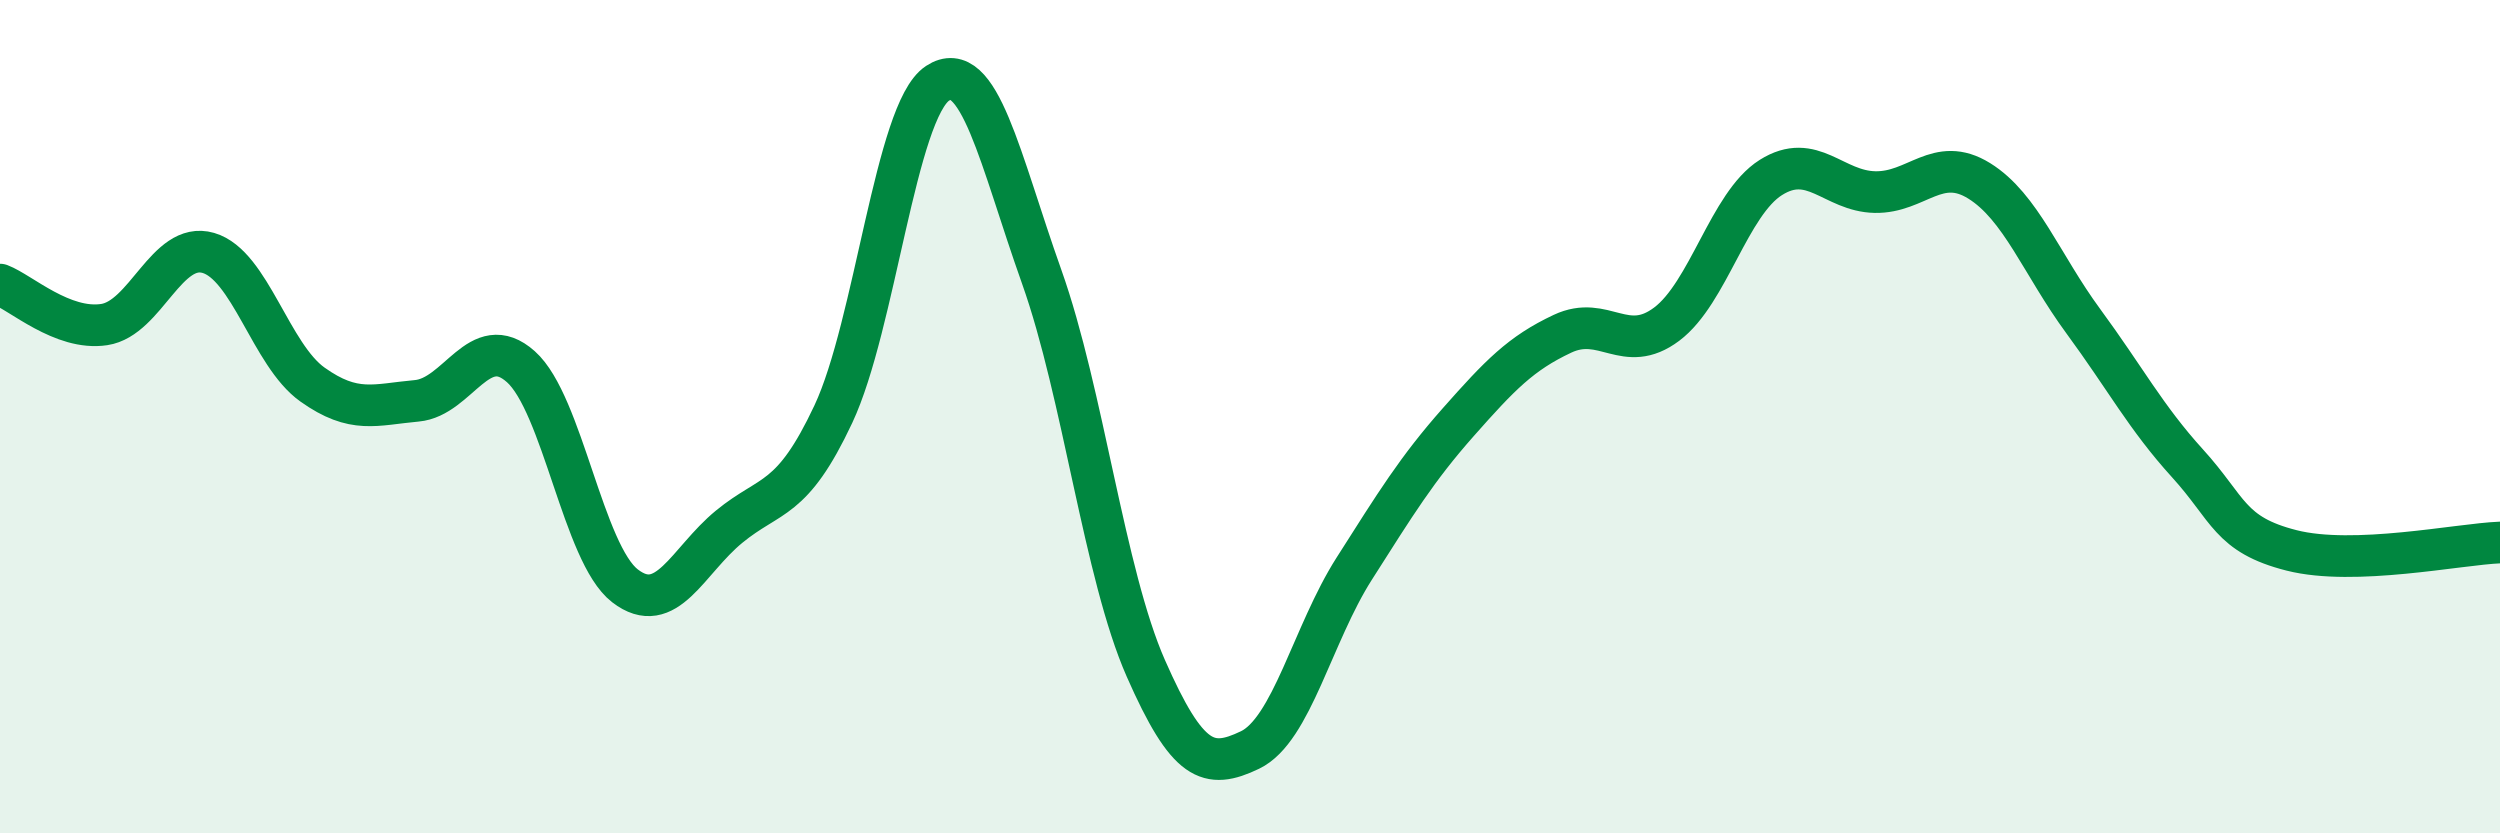
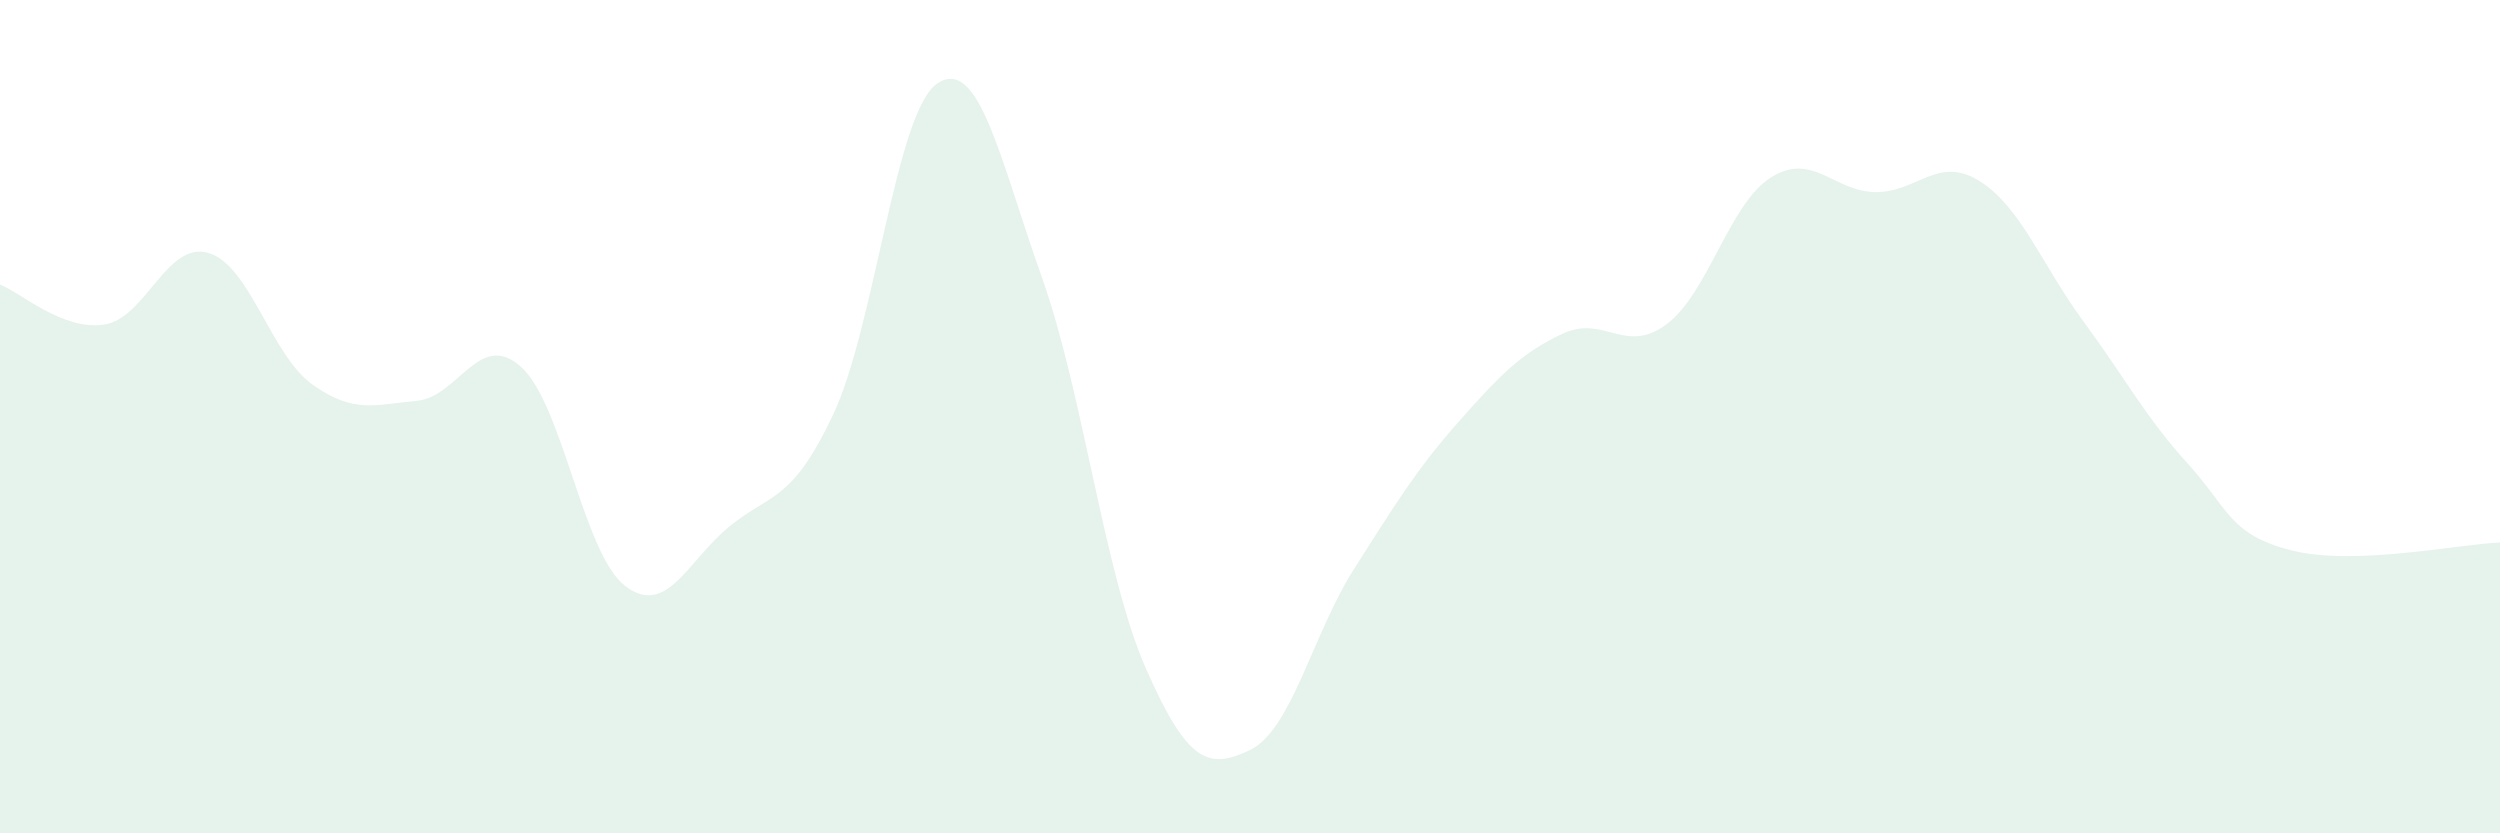
<svg xmlns="http://www.w3.org/2000/svg" width="60" height="20" viewBox="0 0 60 20">
  <path d="M 0,6.83 C 0.5,7.02 1.5,7.94 2.5,7.79 C 3.5,7.64 4,5.78 5,6.07 C 6,6.36 6.5,8.52 7.5,9.23 C 8.5,9.94 9,9.71 10,9.62 C 11,9.53 11.5,7.91 12.5,8.8 C 13.5,9.69 14,13.29 15,14.06 C 16,14.83 16.5,13.46 17.5,12.64 C 18.5,11.82 19,12.07 20,9.94 C 21,7.81 21.5,2.66 22.5,2 C 23.5,1.34 24,3.83 25,6.64 C 26,9.45 26.5,13.77 27.5,16.04 C 28.5,18.31 29,18.48 30,18 C 31,17.52 31.5,15.22 32.5,13.65 C 33.5,12.08 34,11.26 35,10.13 C 36,9 36.5,8.48 37.5,8.01 C 38.5,7.54 39,8.53 40,7.78 C 41,7.03 41.5,4.89 42.5,4.26 C 43.5,3.63 44,4.59 45,4.61 C 46,4.63 46.5,3.72 47.5,4.34 C 48.5,4.96 49,6.35 50,7.71 C 51,9.07 51.5,10.02 52.5,11.12 C 53.5,12.22 53.5,12.83 55,13.21 C 56.5,13.59 59,13.06 60,13.02L60 20L0 20Z" fill="#008740" opacity="0.1" stroke-linecap="round" stroke-linejoin="round" />
-   <path d="M 0,6.83 C 0.5,7.02 1.5,7.94 2.5,7.79 C 3.5,7.64 4,5.78 5,6.07 C 6,6.36 6.5,8.52 7.5,9.23 C 8.5,9.94 9,9.71 10,9.62 C 11,9.53 11.5,7.91 12.5,8.8 C 13.5,9.69 14,13.29 15,14.06 C 16,14.83 16.5,13.46 17.5,12.64 C 18.5,11.82 19,12.07 20,9.94 C 21,7.81 21.5,2.66 22.5,2 C 23.5,1.34 24,3.83 25,6.64 C 26,9.45 26.5,13.77 27.5,16.04 C 28.5,18.31 29,18.48 30,18 C 31,17.52 31.5,15.22 32.5,13.65 C 33.5,12.08 34,11.26 35,10.13 C 36,9 36.5,8.48 37.5,8.01 C 38.5,7.54 39,8.53 40,7.78 C 41,7.03 41.5,4.89 42.5,4.26 C 43.5,3.63 44,4.59 45,4.61 C 46,4.63 46.5,3.72 47.5,4.34 C 48.5,4.96 49,6.35 50,7.71 C 51,9.07 51.5,10.02 52.5,11.12 C 53.5,12.22 53.5,12.83 55,13.21 C 56.5,13.59 59,13.06 60,13.02" stroke="#008740" stroke-width="1" fill="none" stroke-linecap="round" stroke-linejoin="round" />
</svg>